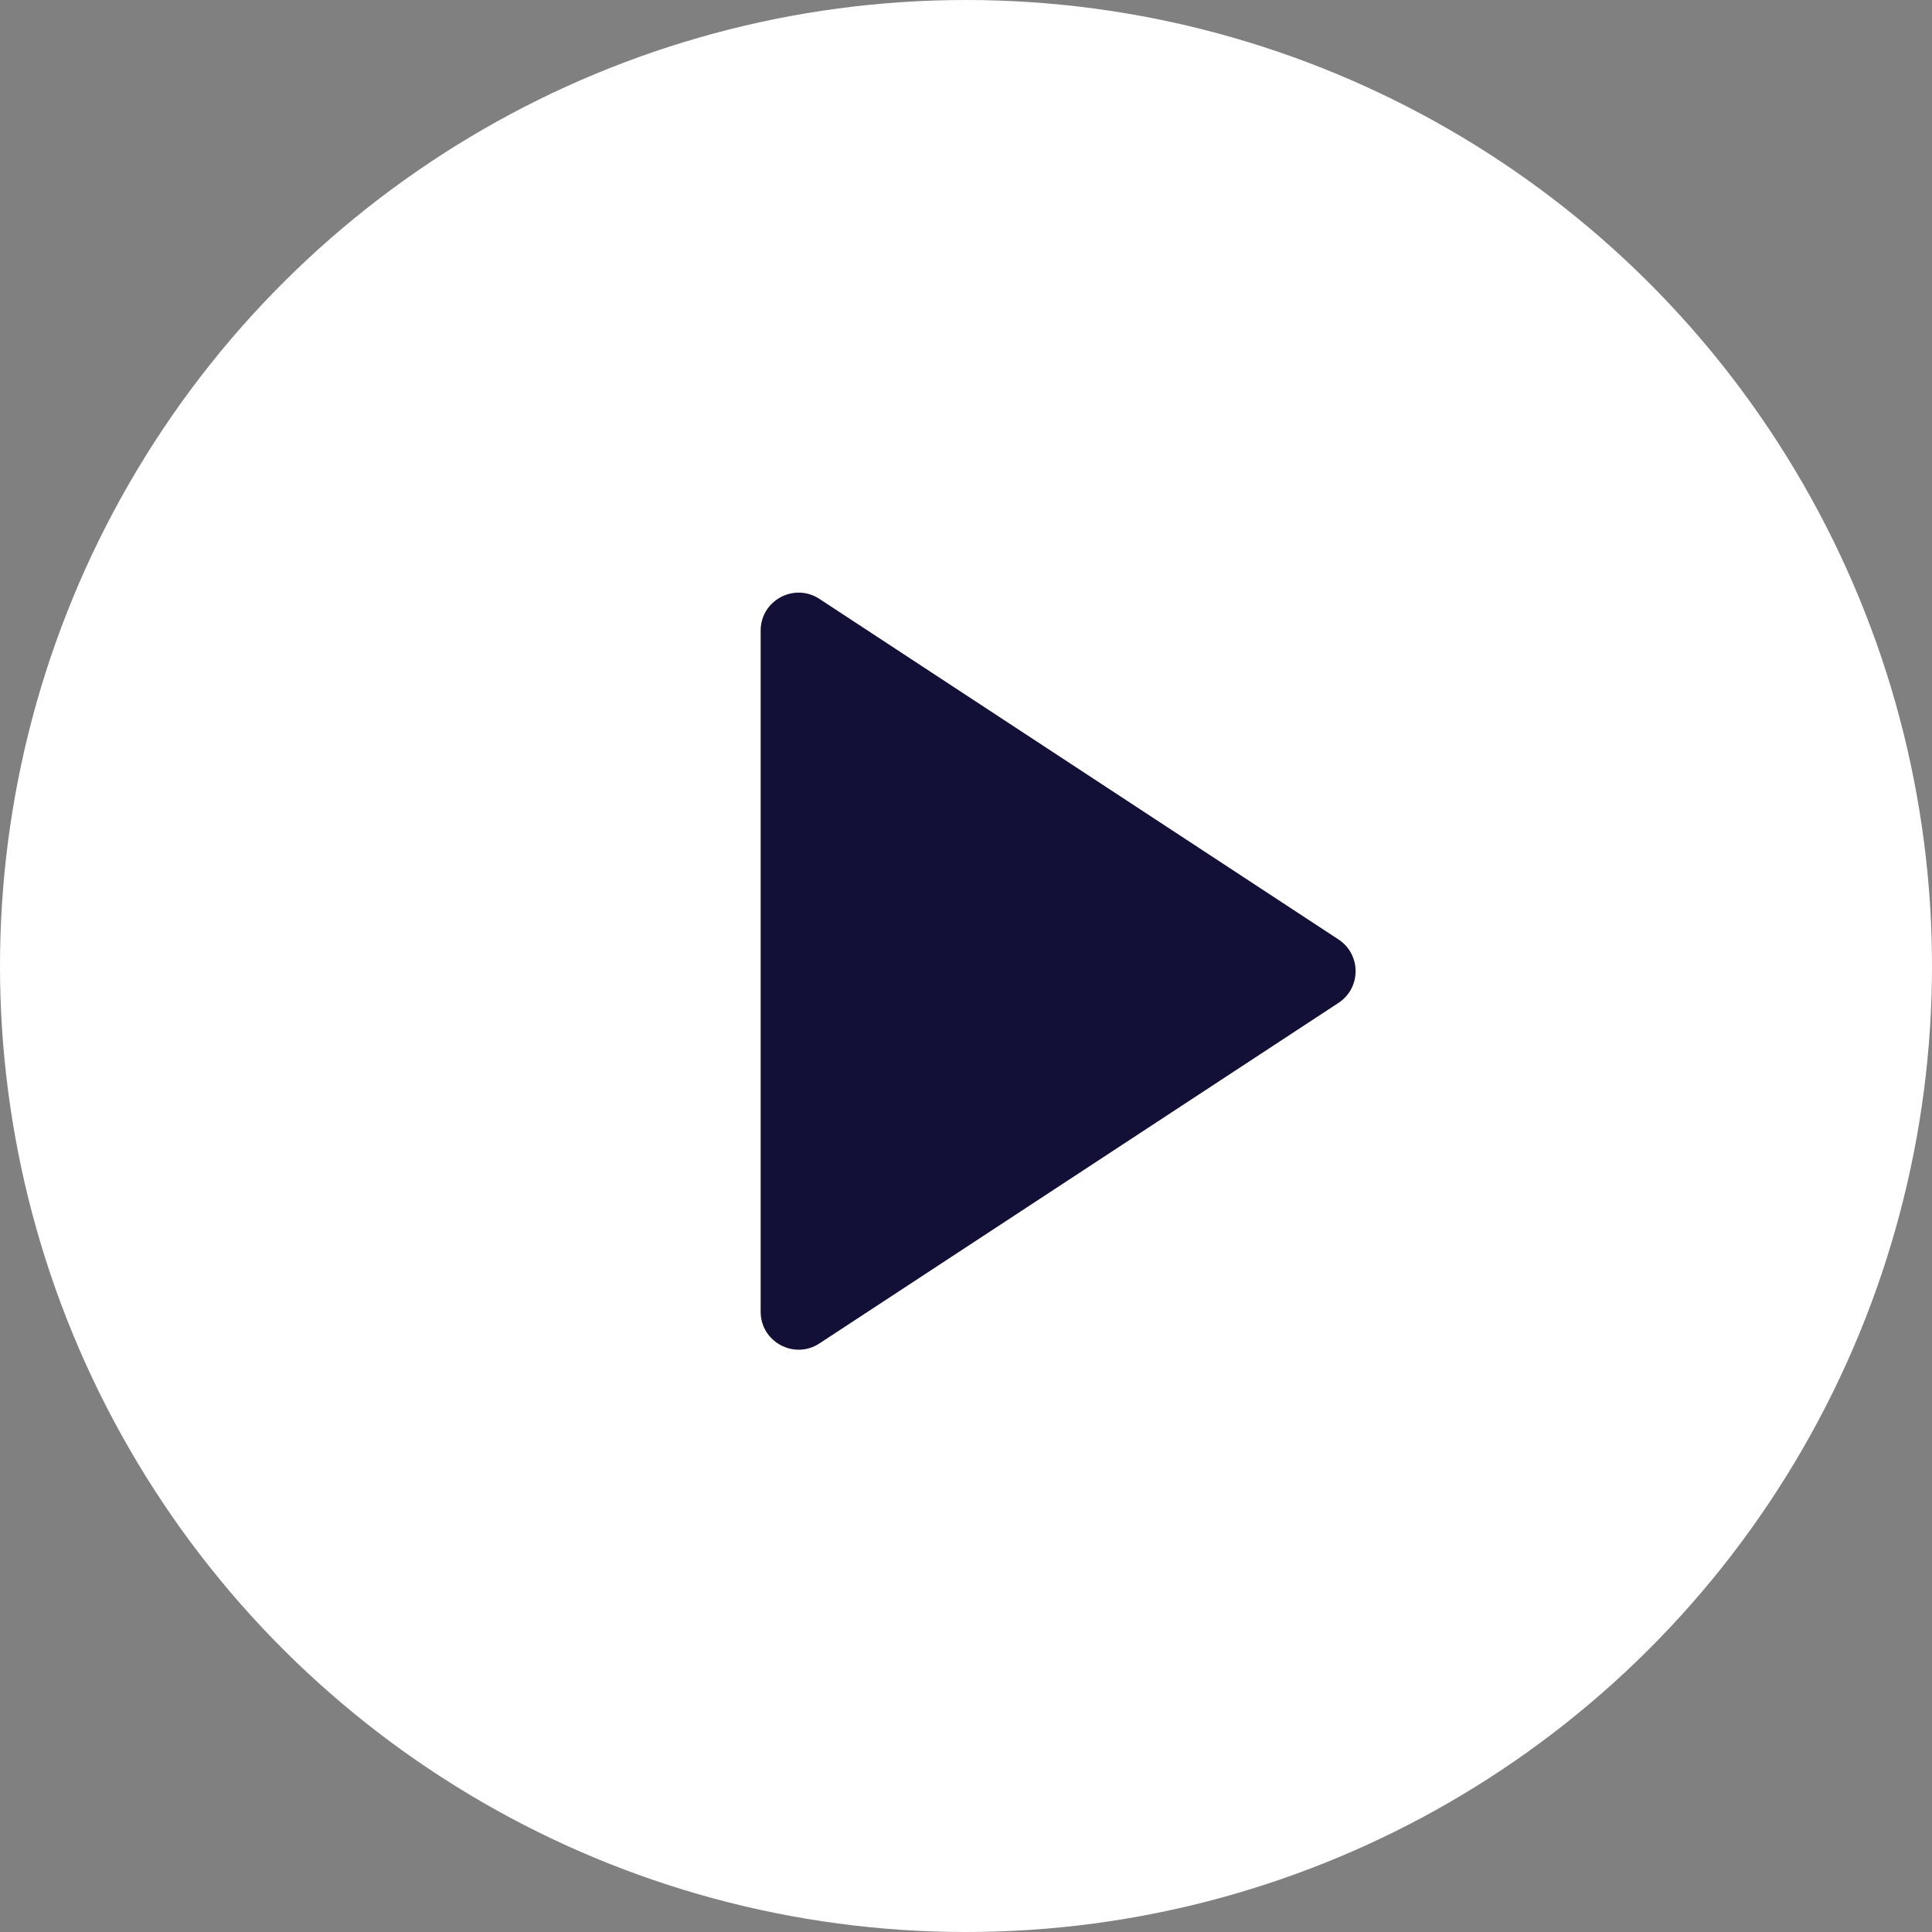
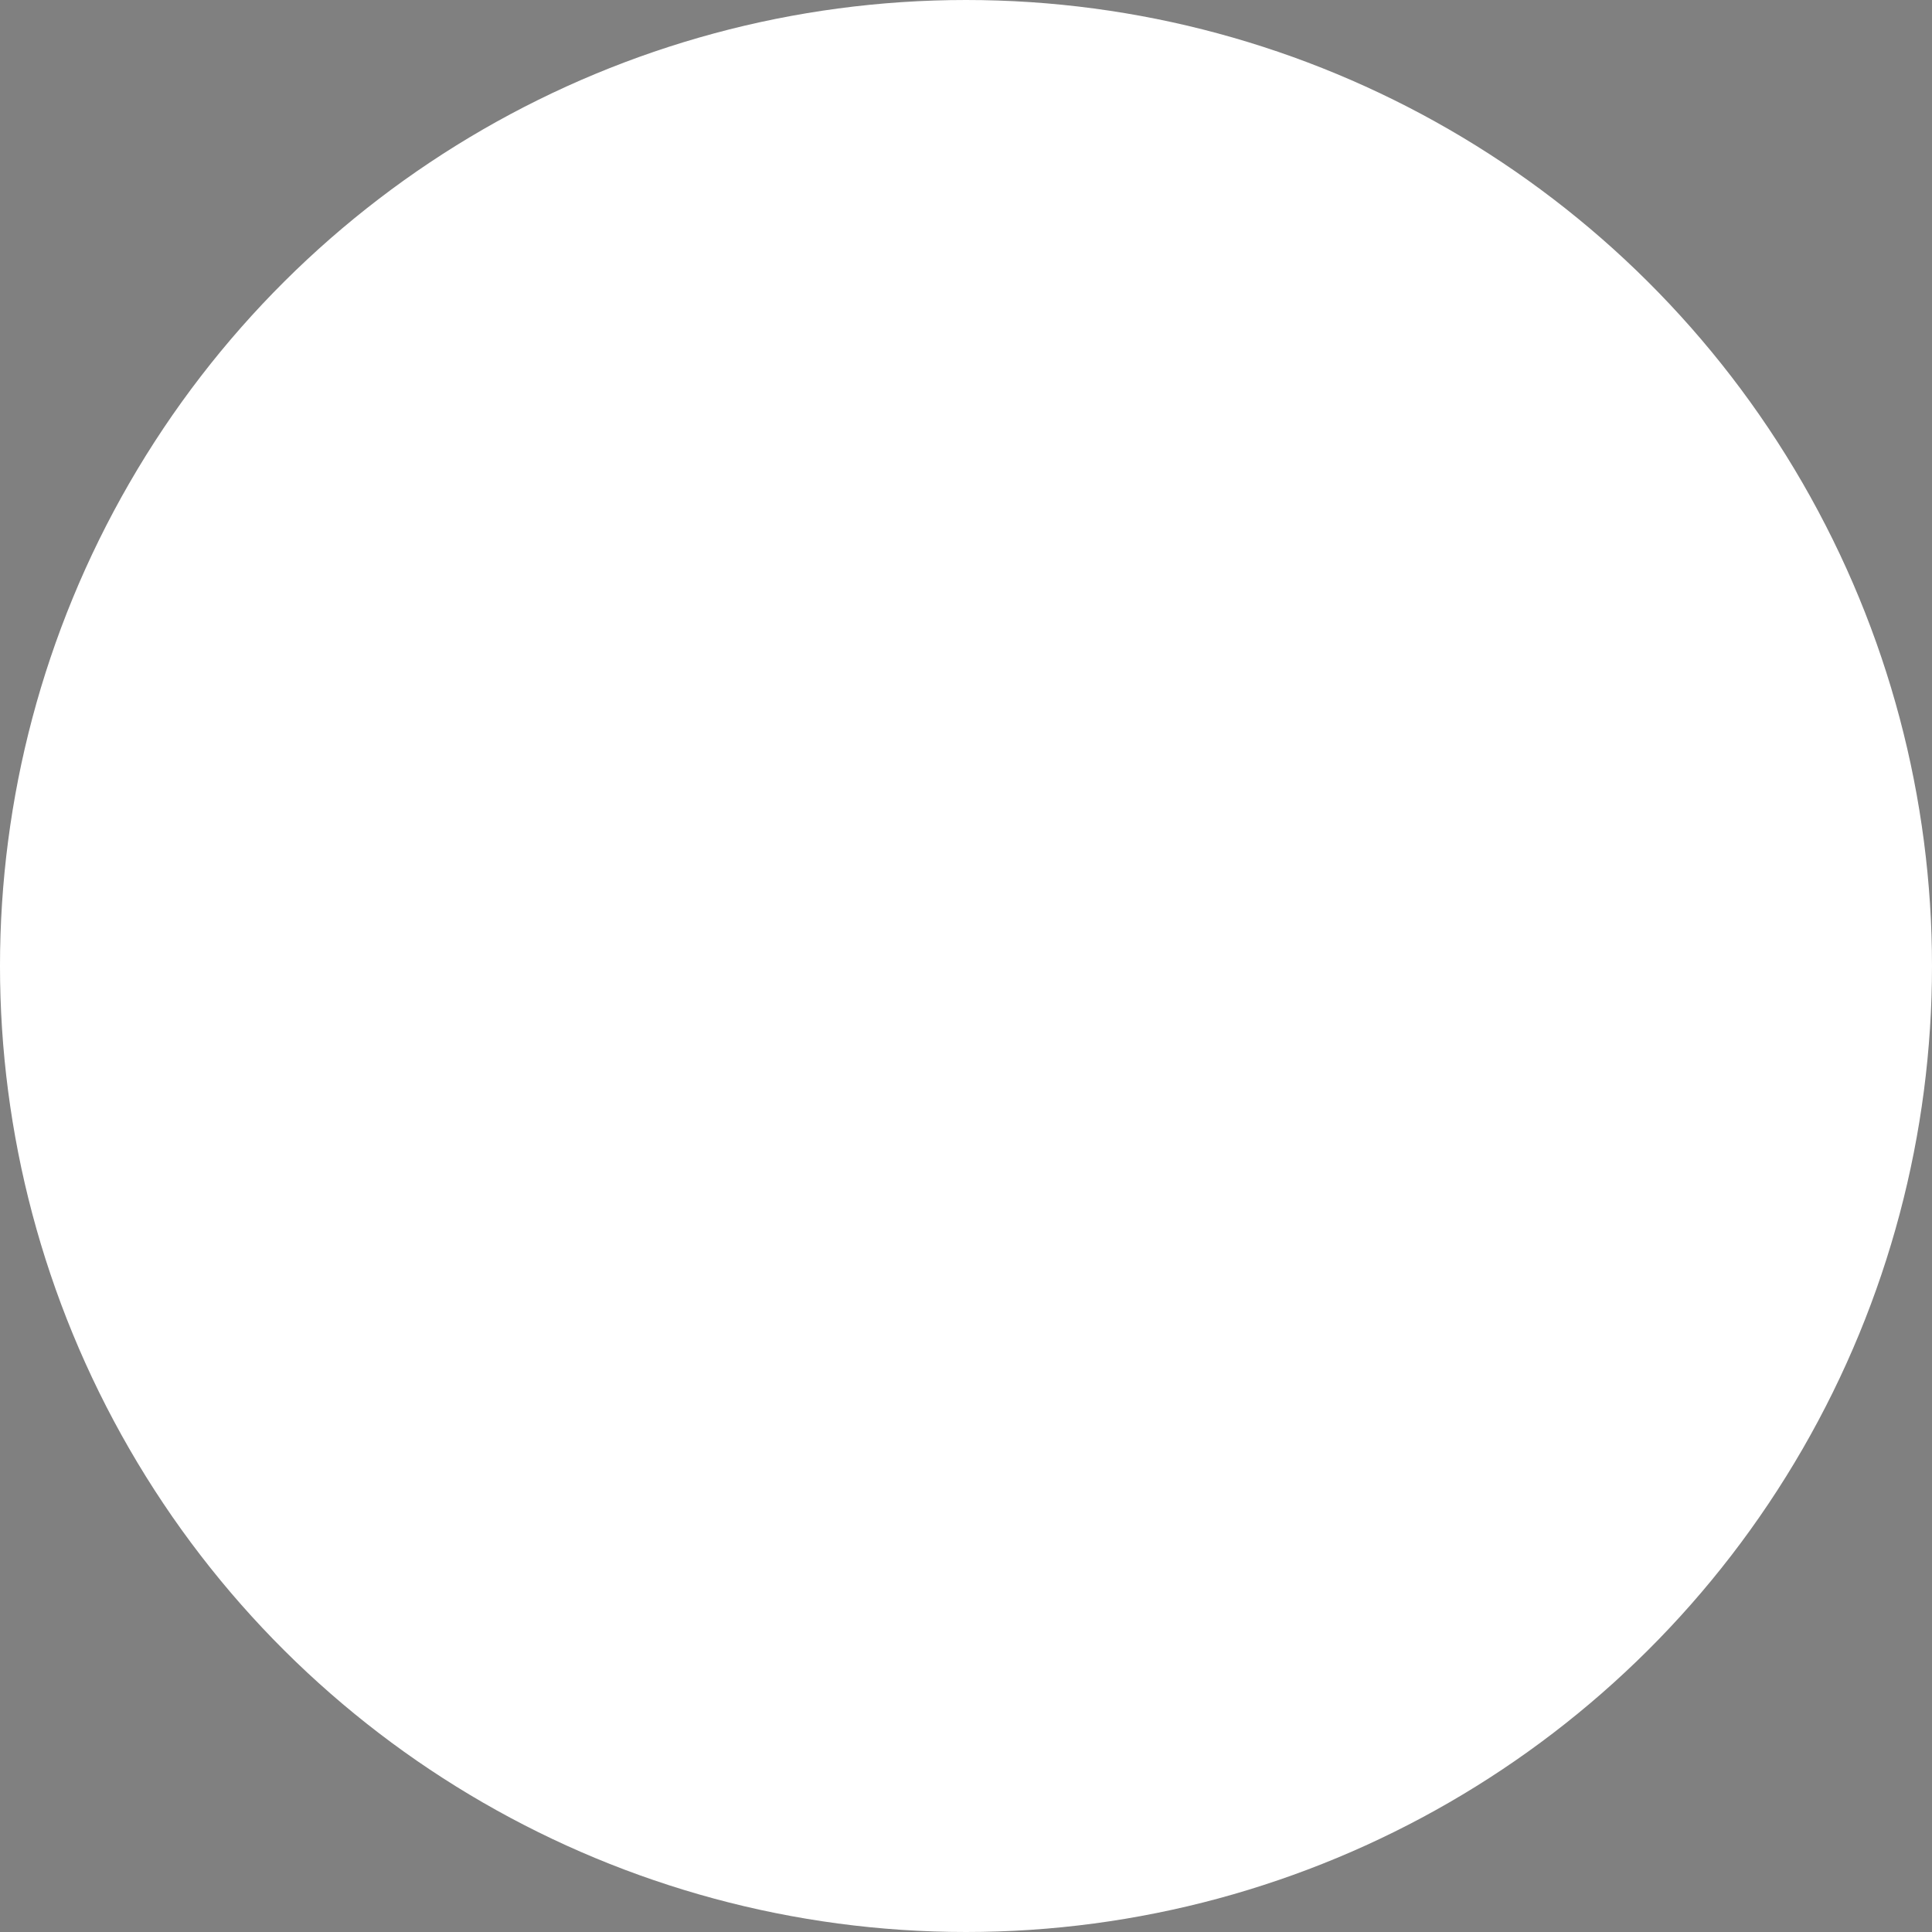
<svg xmlns="http://www.w3.org/2000/svg" width="80" height="80" viewBox="0 0 80 80" fill="none">
  <rect x="0" y="0" width="80" height="80" fill="#808080" stroke="none" />
  <circle cx="40" cy="40" r="40" transform="rotate(-90 40 40)" fill="white" />
-   <path d="M55.423 38.9C56.369 39.521 56.369 40.907 55.423 41.528L33.931 55.629C32.886 56.314 31.497 55.565 31.497 54.315L31.497 26.113C31.497 24.863 32.886 24.114 33.931 24.799L55.423 38.9Z" fill="#121037" />
</svg>